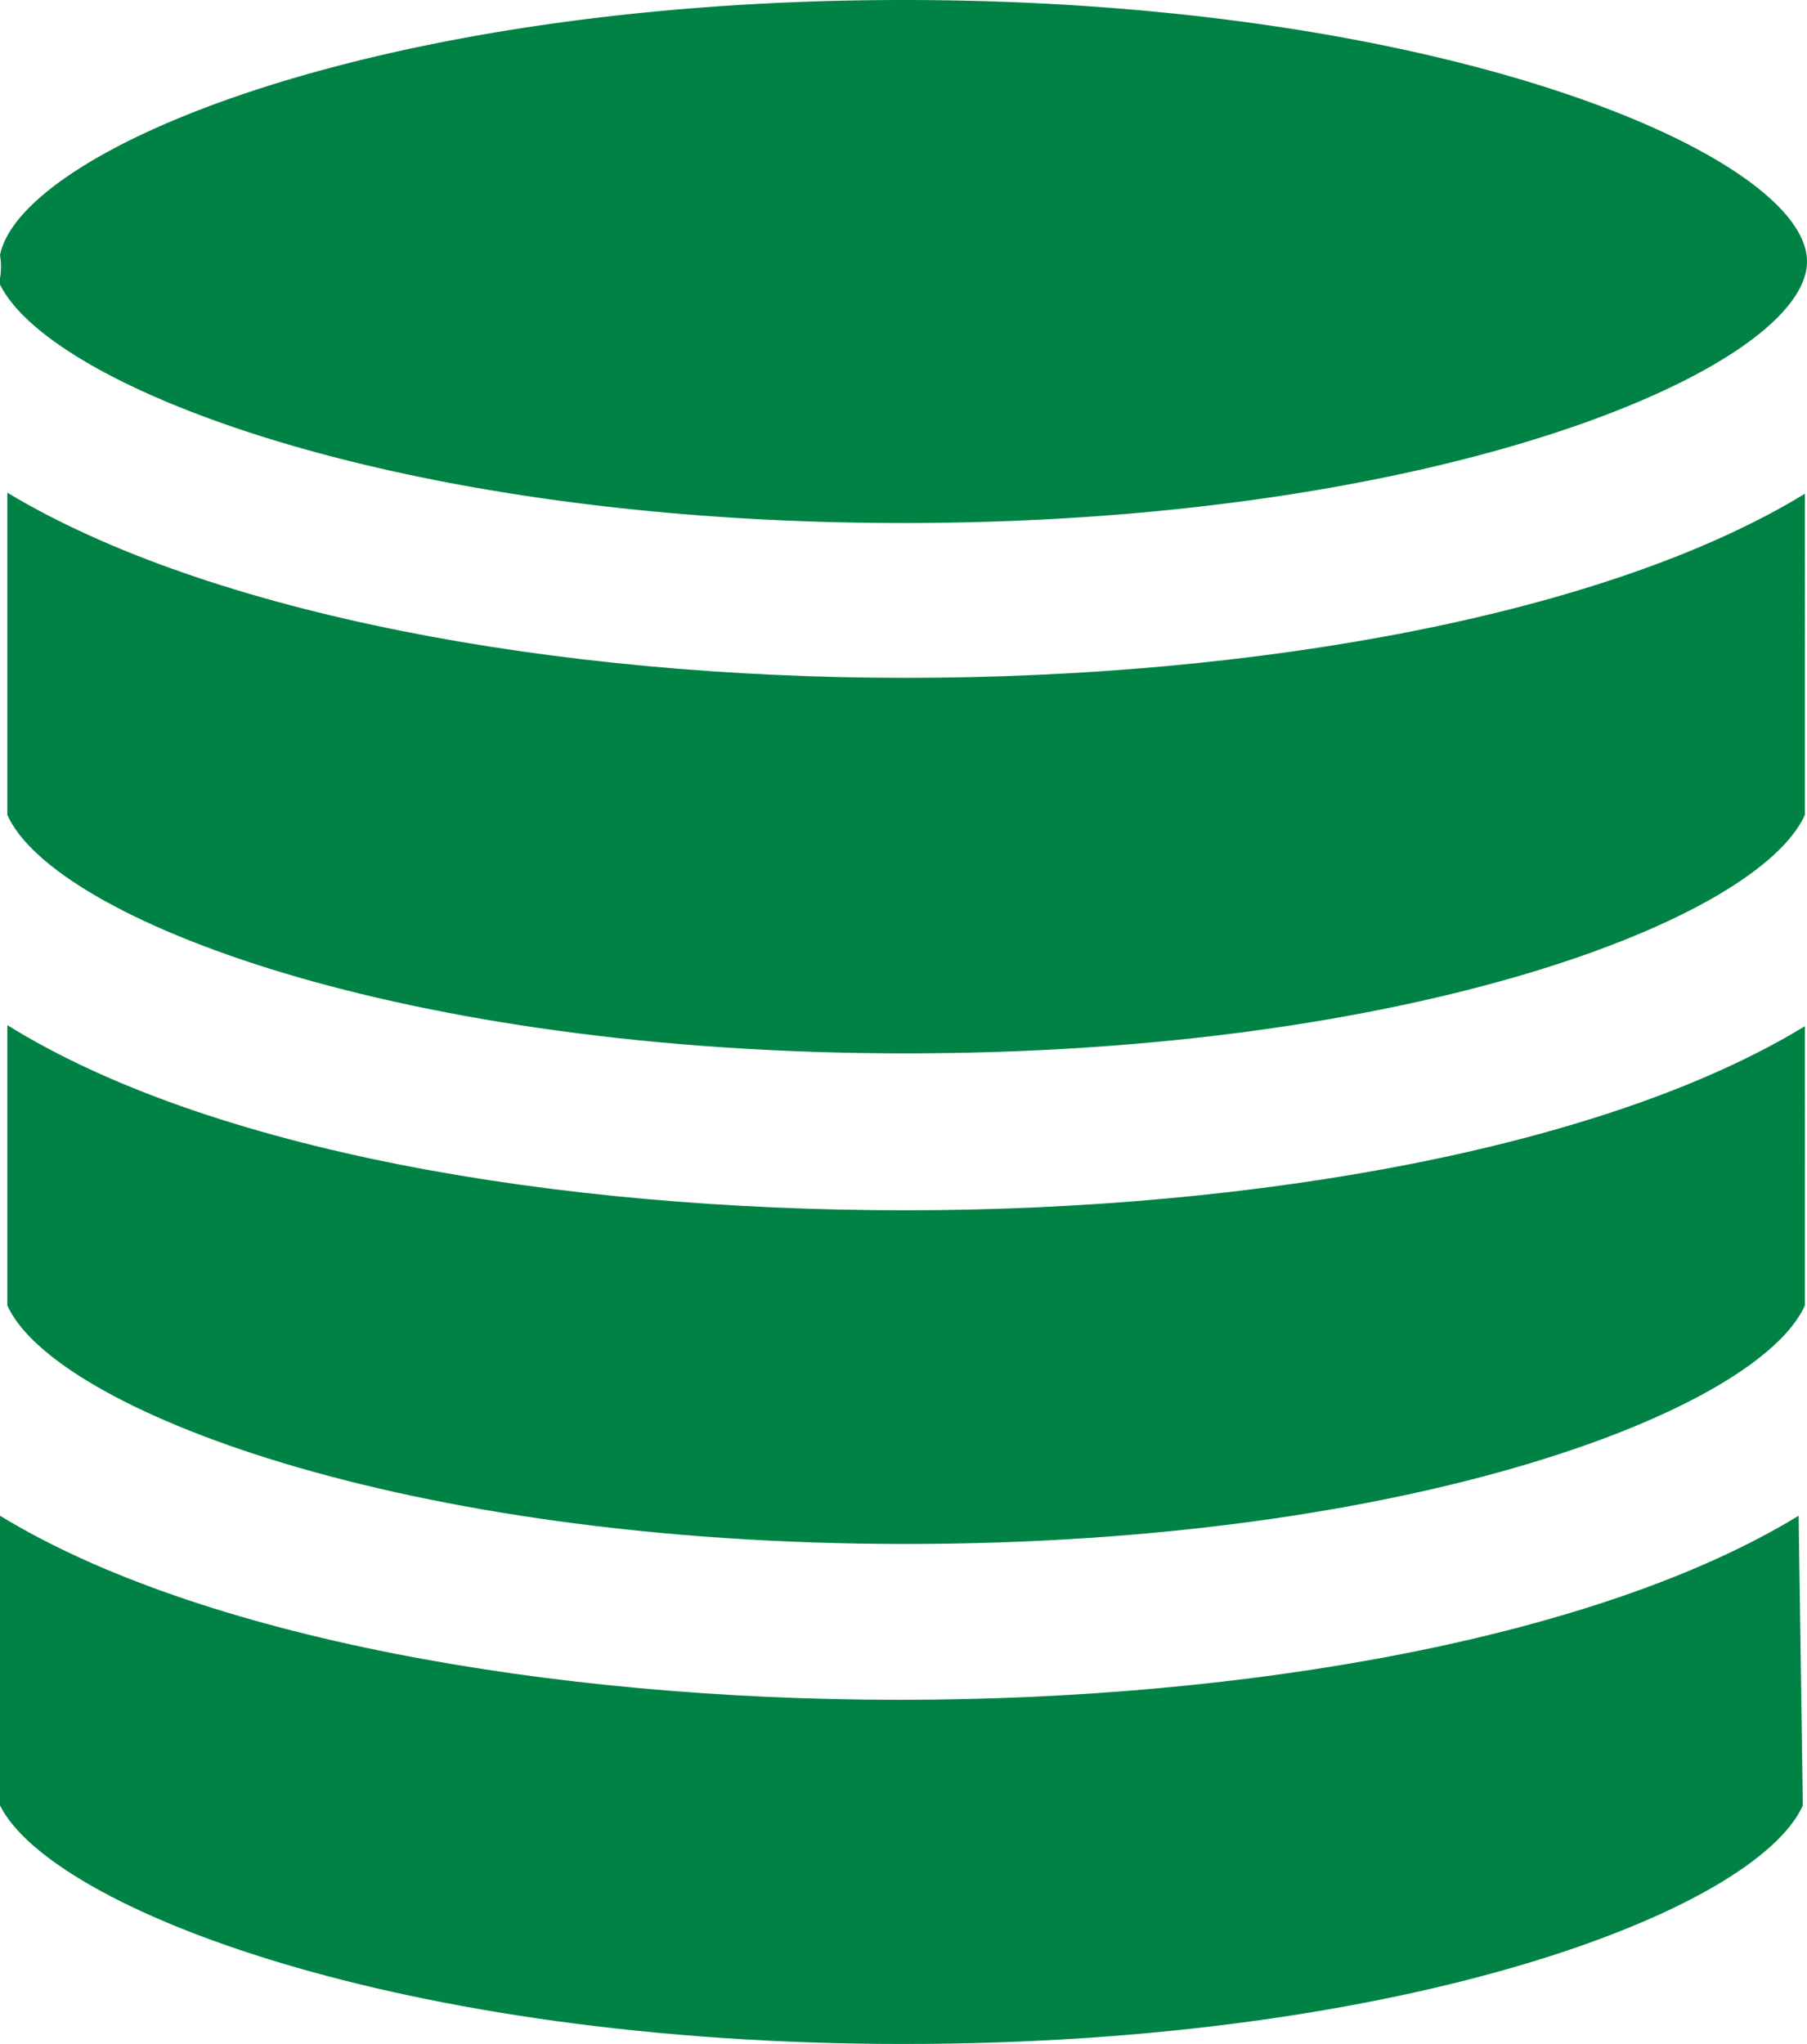
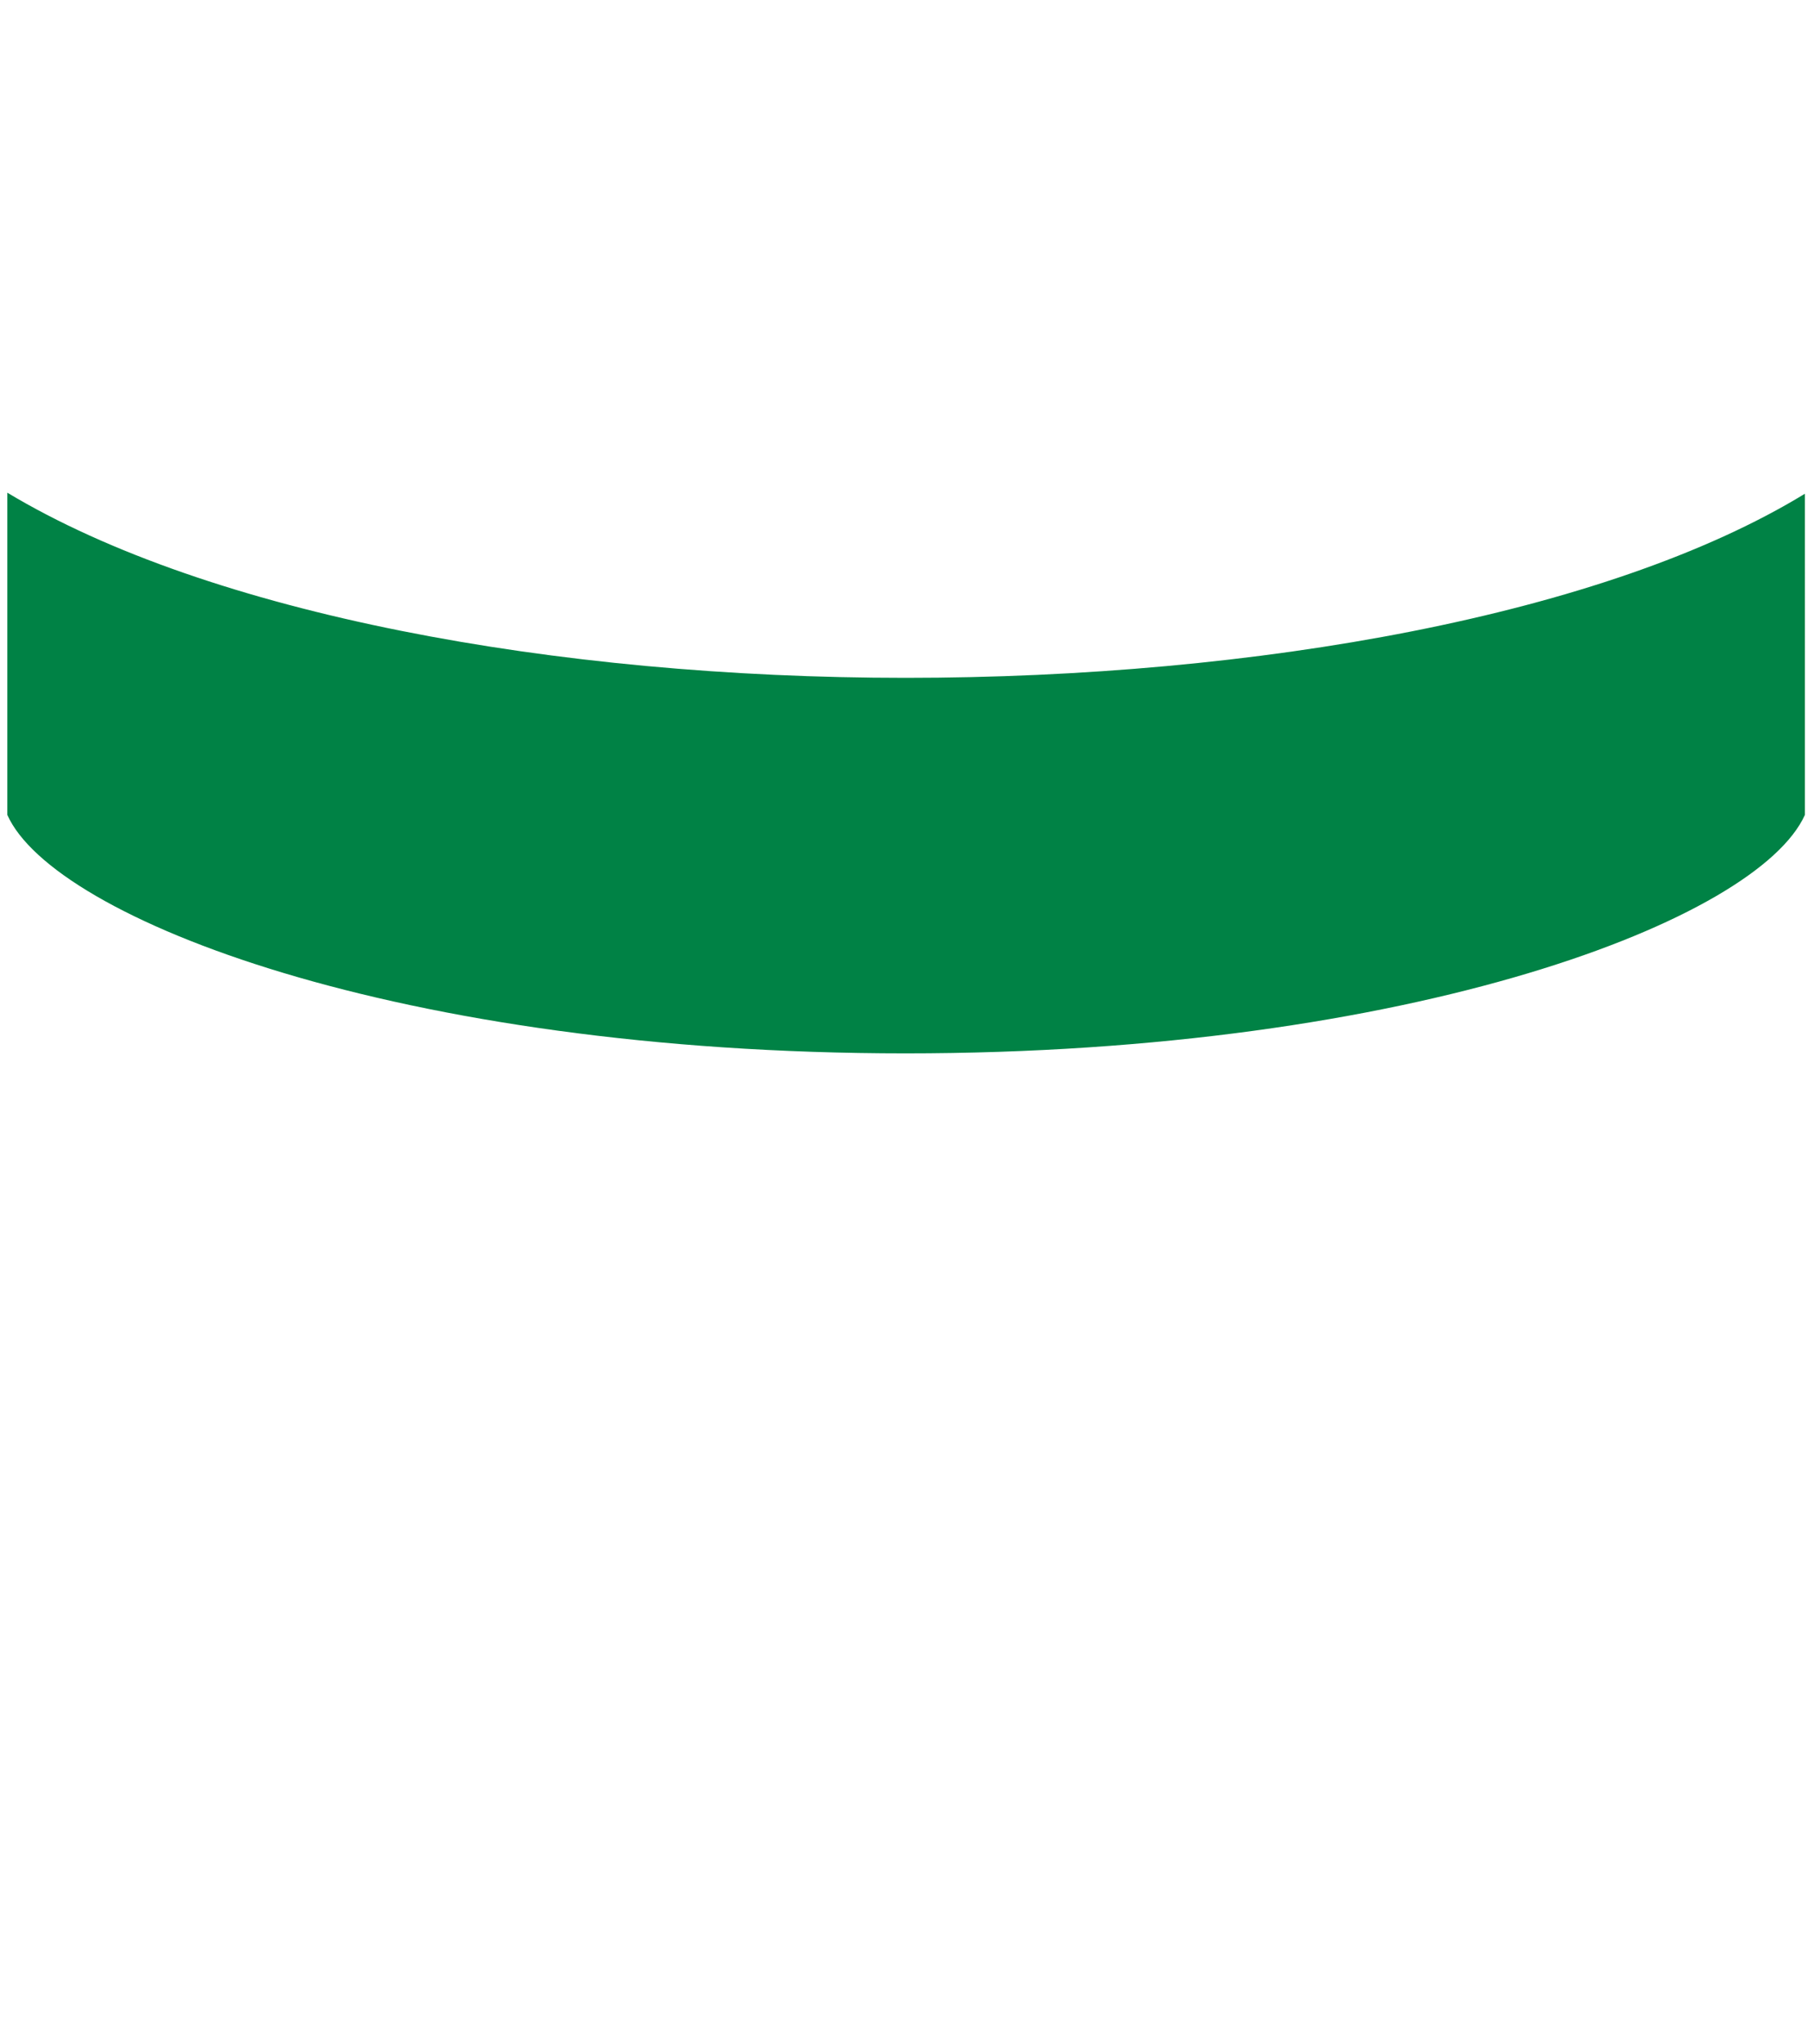
<svg xmlns="http://www.w3.org/2000/svg" viewBox="0 0 17.28 19.54">
  <defs>
    <style>.cls-1{fill:#008245;}</style>
  </defs>
  <title>mnv08</title>
  <g id="レイヤー_2" data-name="レイヤー 2">
    <g id="object">
-       <path id="_パス_" data-name="&lt;パス&gt;" class="cls-1" d="M17.24,17.26c-.45,1-3.77,2.28-8.6,2.28S.49,18.24,0,17.26V14.49c1.9,1.16,5.25,1.76,8.6,1.76s6.7-.6,8.6-1.76Z" />
-       <path id="_パス_2" data-name="&lt;パス&gt;" class="cls-1" d="M17.26,12.48c-.45,1-3.75,2.28-8.6,2.28S.51,13.46.07,12.48V9.8C2,11,5.31,11.57,8.66,11.57s6.7-.6,8.6-1.76Z" />
      <path id="_パス_3" data-name="&lt;パス&gt;" class="cls-1" d="M17.26,7.79c-.45,1-3.75,2.28-8.6,2.28S.51,8.78.07,7.79V4.71C2,5.87,5.31,6.48,8.66,6.48s6.7-.6,8.6-1.76Z" />
-       <path id="_パス_4" data-name="&lt;パス&gt;" class="cls-1" d="M8.64,0c5.2,0,8.64,1.5,8.64,2.5S13.84,5,8.64,5C3.82,5,.49,3.71,0,2.72V2.66a.66.66,0,0,0,0-.22C.2,1.43,3.59,0,8.64,0Z" />
    </g>
  </g>
</svg>